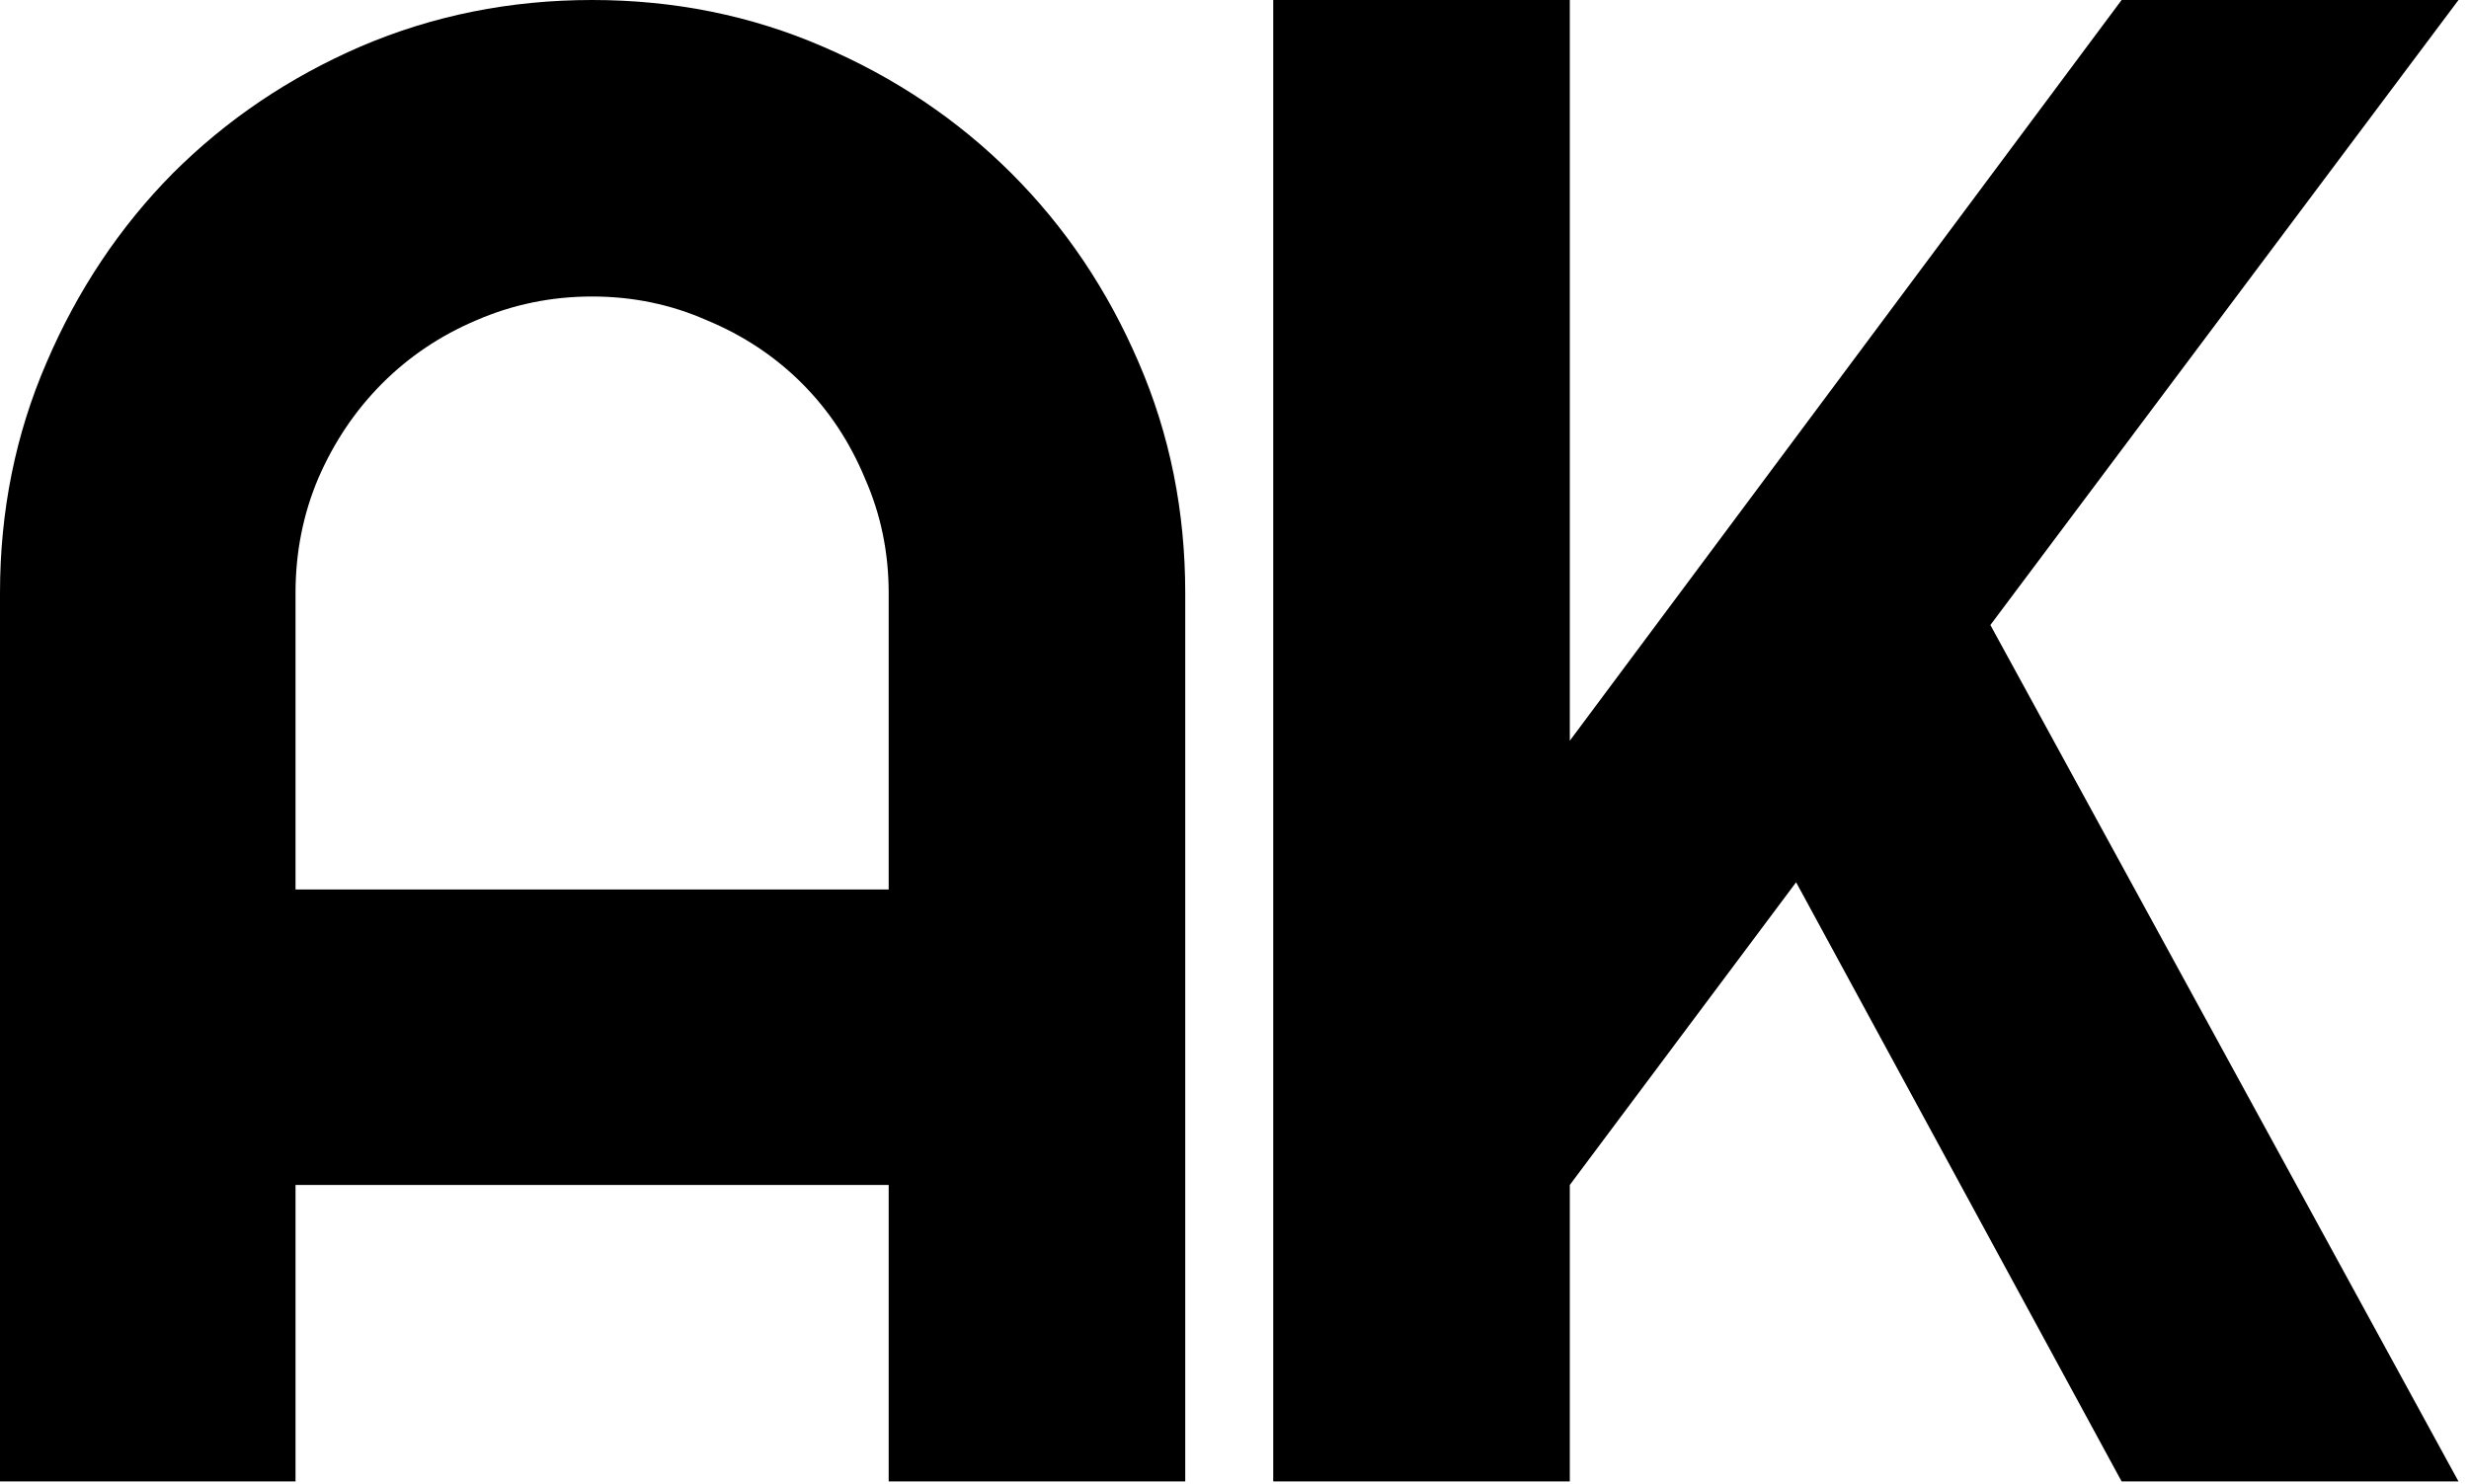
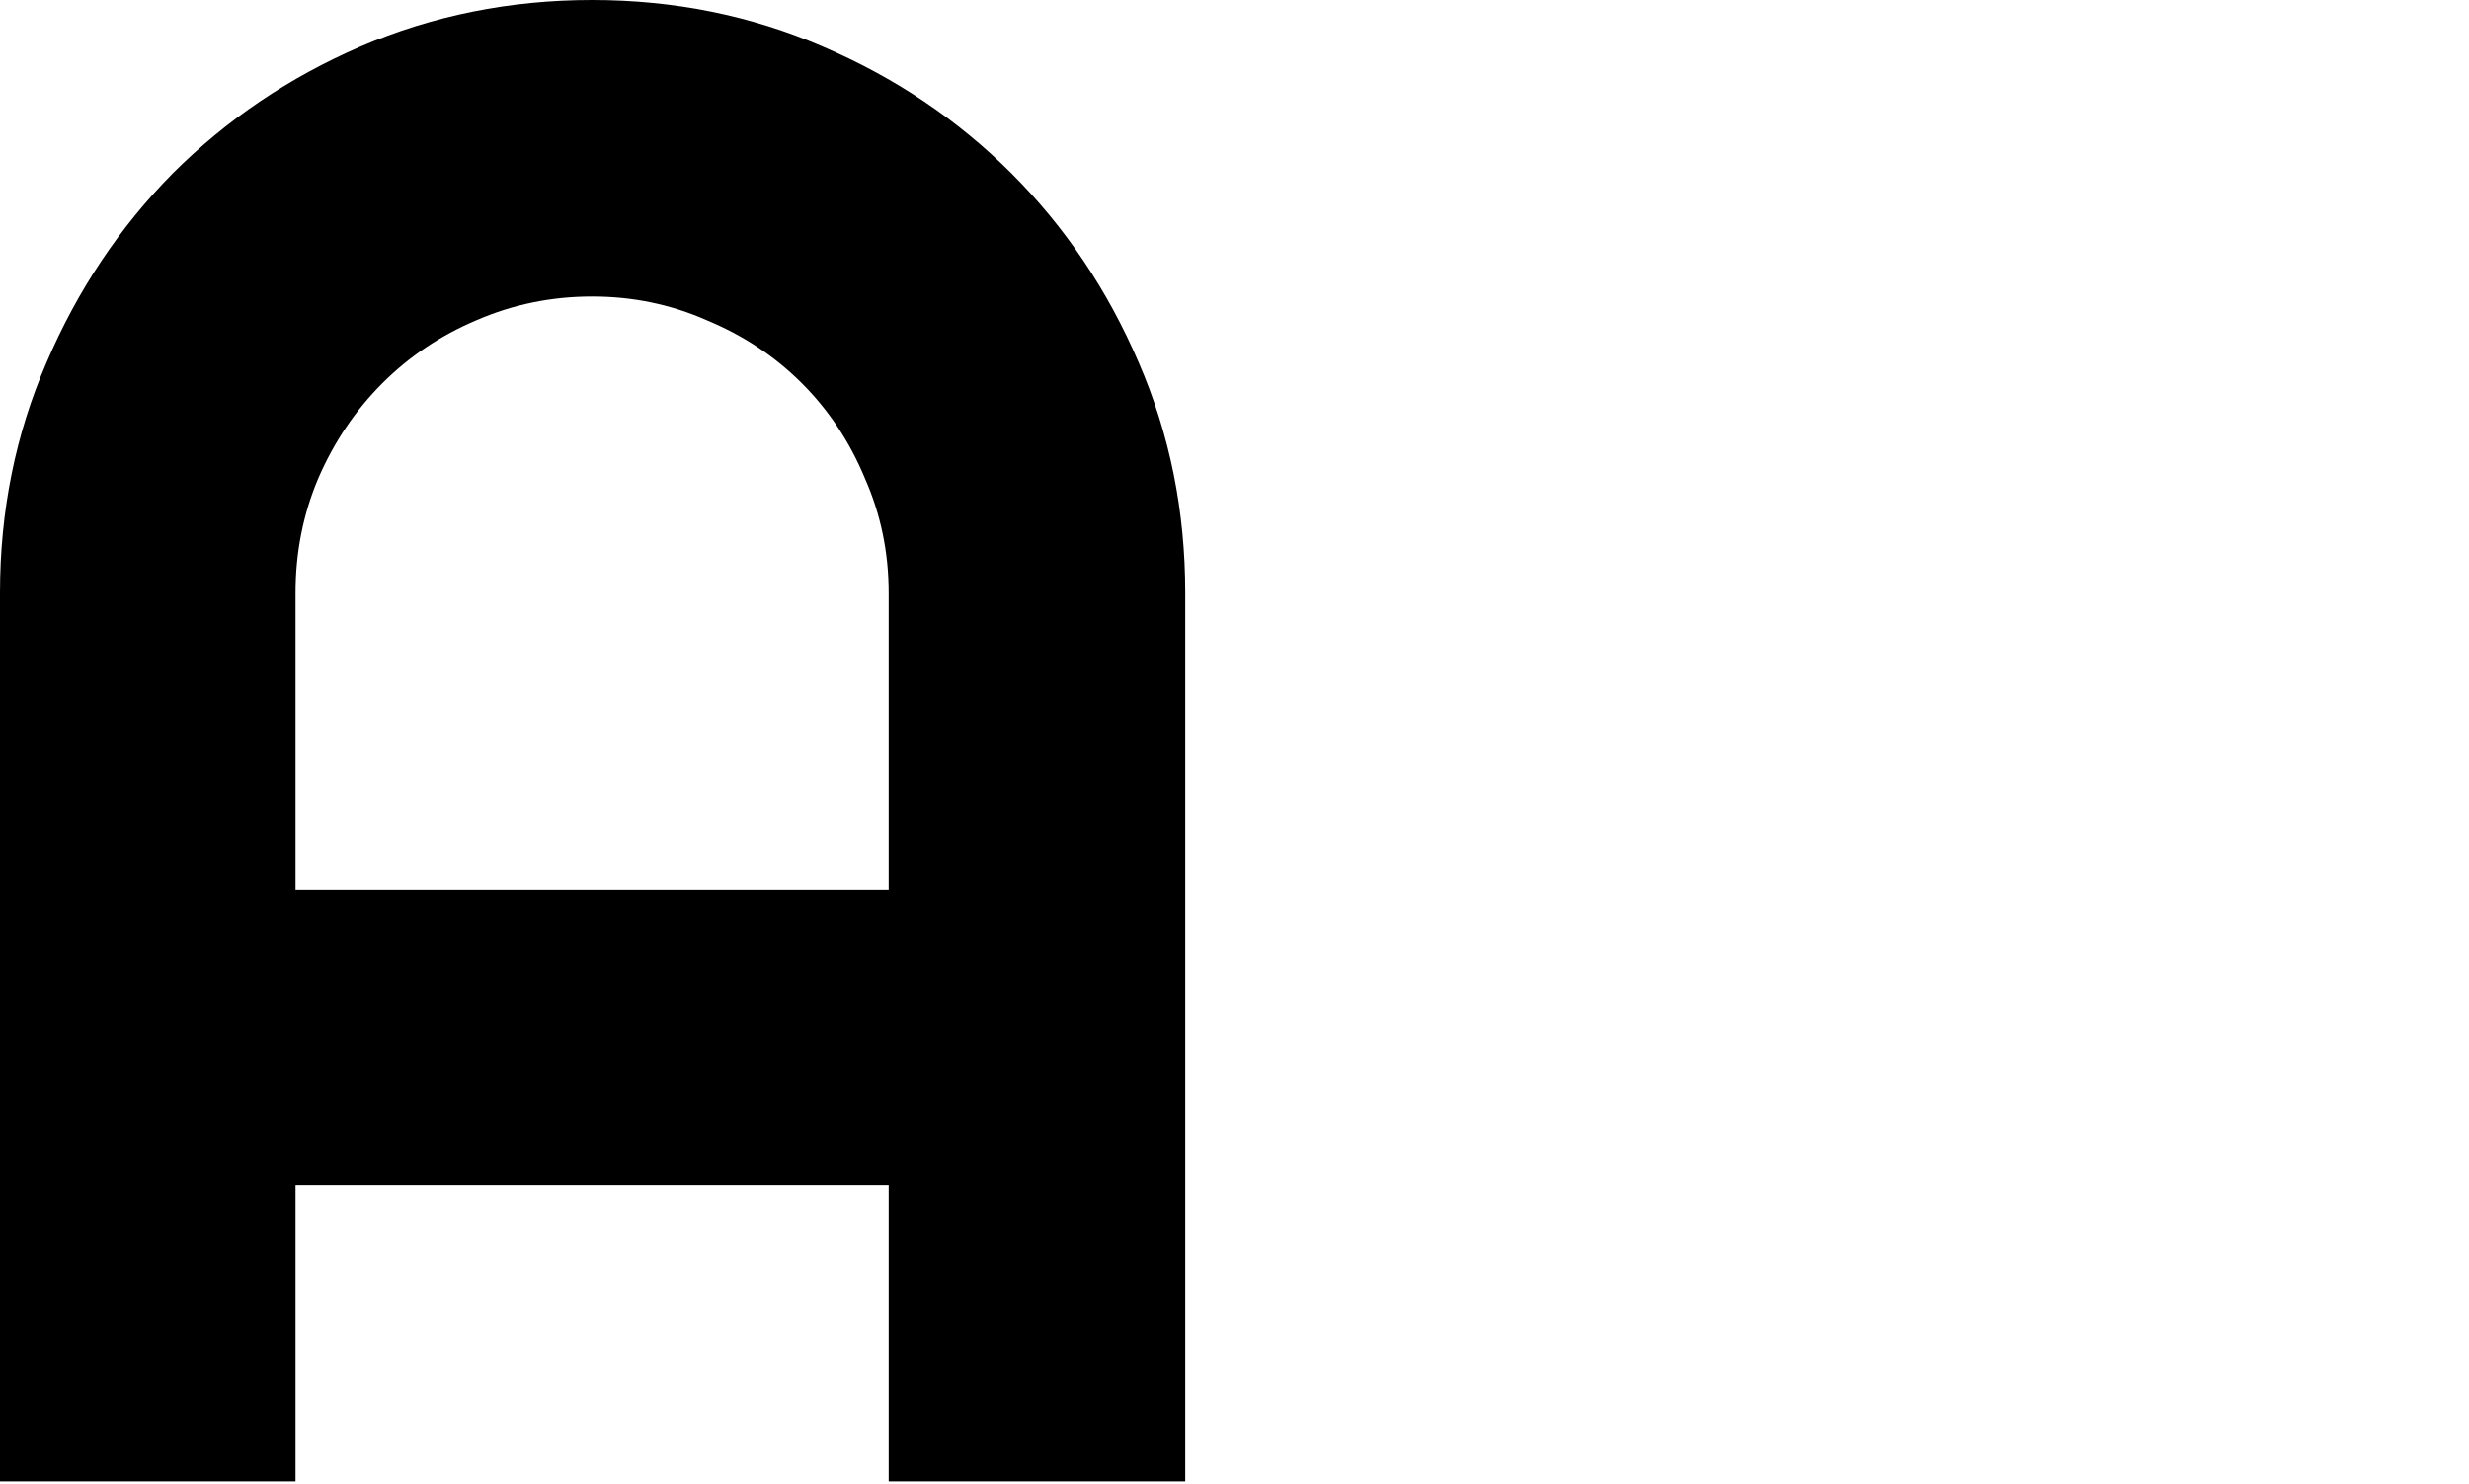
<svg xmlns="http://www.w3.org/2000/svg" width="168" height="101" viewBox="0 0 168 101" fill="none">
  <path d="M60.469 60.539V40.359C60.469 37.594 59.93 34.992 58.852 32.555C57.82 30.07 56.391 27.914 54.562 26.086C52.734 24.258 50.578 22.828 48.094 21.797C45.656 20.719 43.055 20.18 40.289 20.18C37.523 20.18 34.898 20.719 32.414 21.797C29.977 22.828 27.844 24.258 26.016 26.086C24.188 27.914 22.734 30.07 21.656 32.555C20.625 34.992 20.109 37.594 20.109 40.359V60.539H60.469ZM80.648 100.828H60.469V80.648H20.109V100.828H0V40.359C0 34.781 1.055 29.555 3.164 24.68C5.273 19.758 8.133 15.469 11.742 11.812C15.398 8.156 19.664 5.273 24.539 3.164C29.461 1.055 34.711 0 40.289 0C45.867 0 51.094 1.055 55.969 3.164C60.891 5.273 65.18 8.156 68.836 11.812C72.492 15.469 75.375 19.758 77.484 24.68C79.594 29.555 80.648 34.781 80.648 40.359V100.828Z" fill="black" />
-   <path d="M106.816 100.828H86.636V0H106.816V50.414L144.363 0H167.285L135.433 42.539L167.285 100.828H144.363L122.214 60.047L106.816 80.648V100.828Z" fill="black" />
</svg>